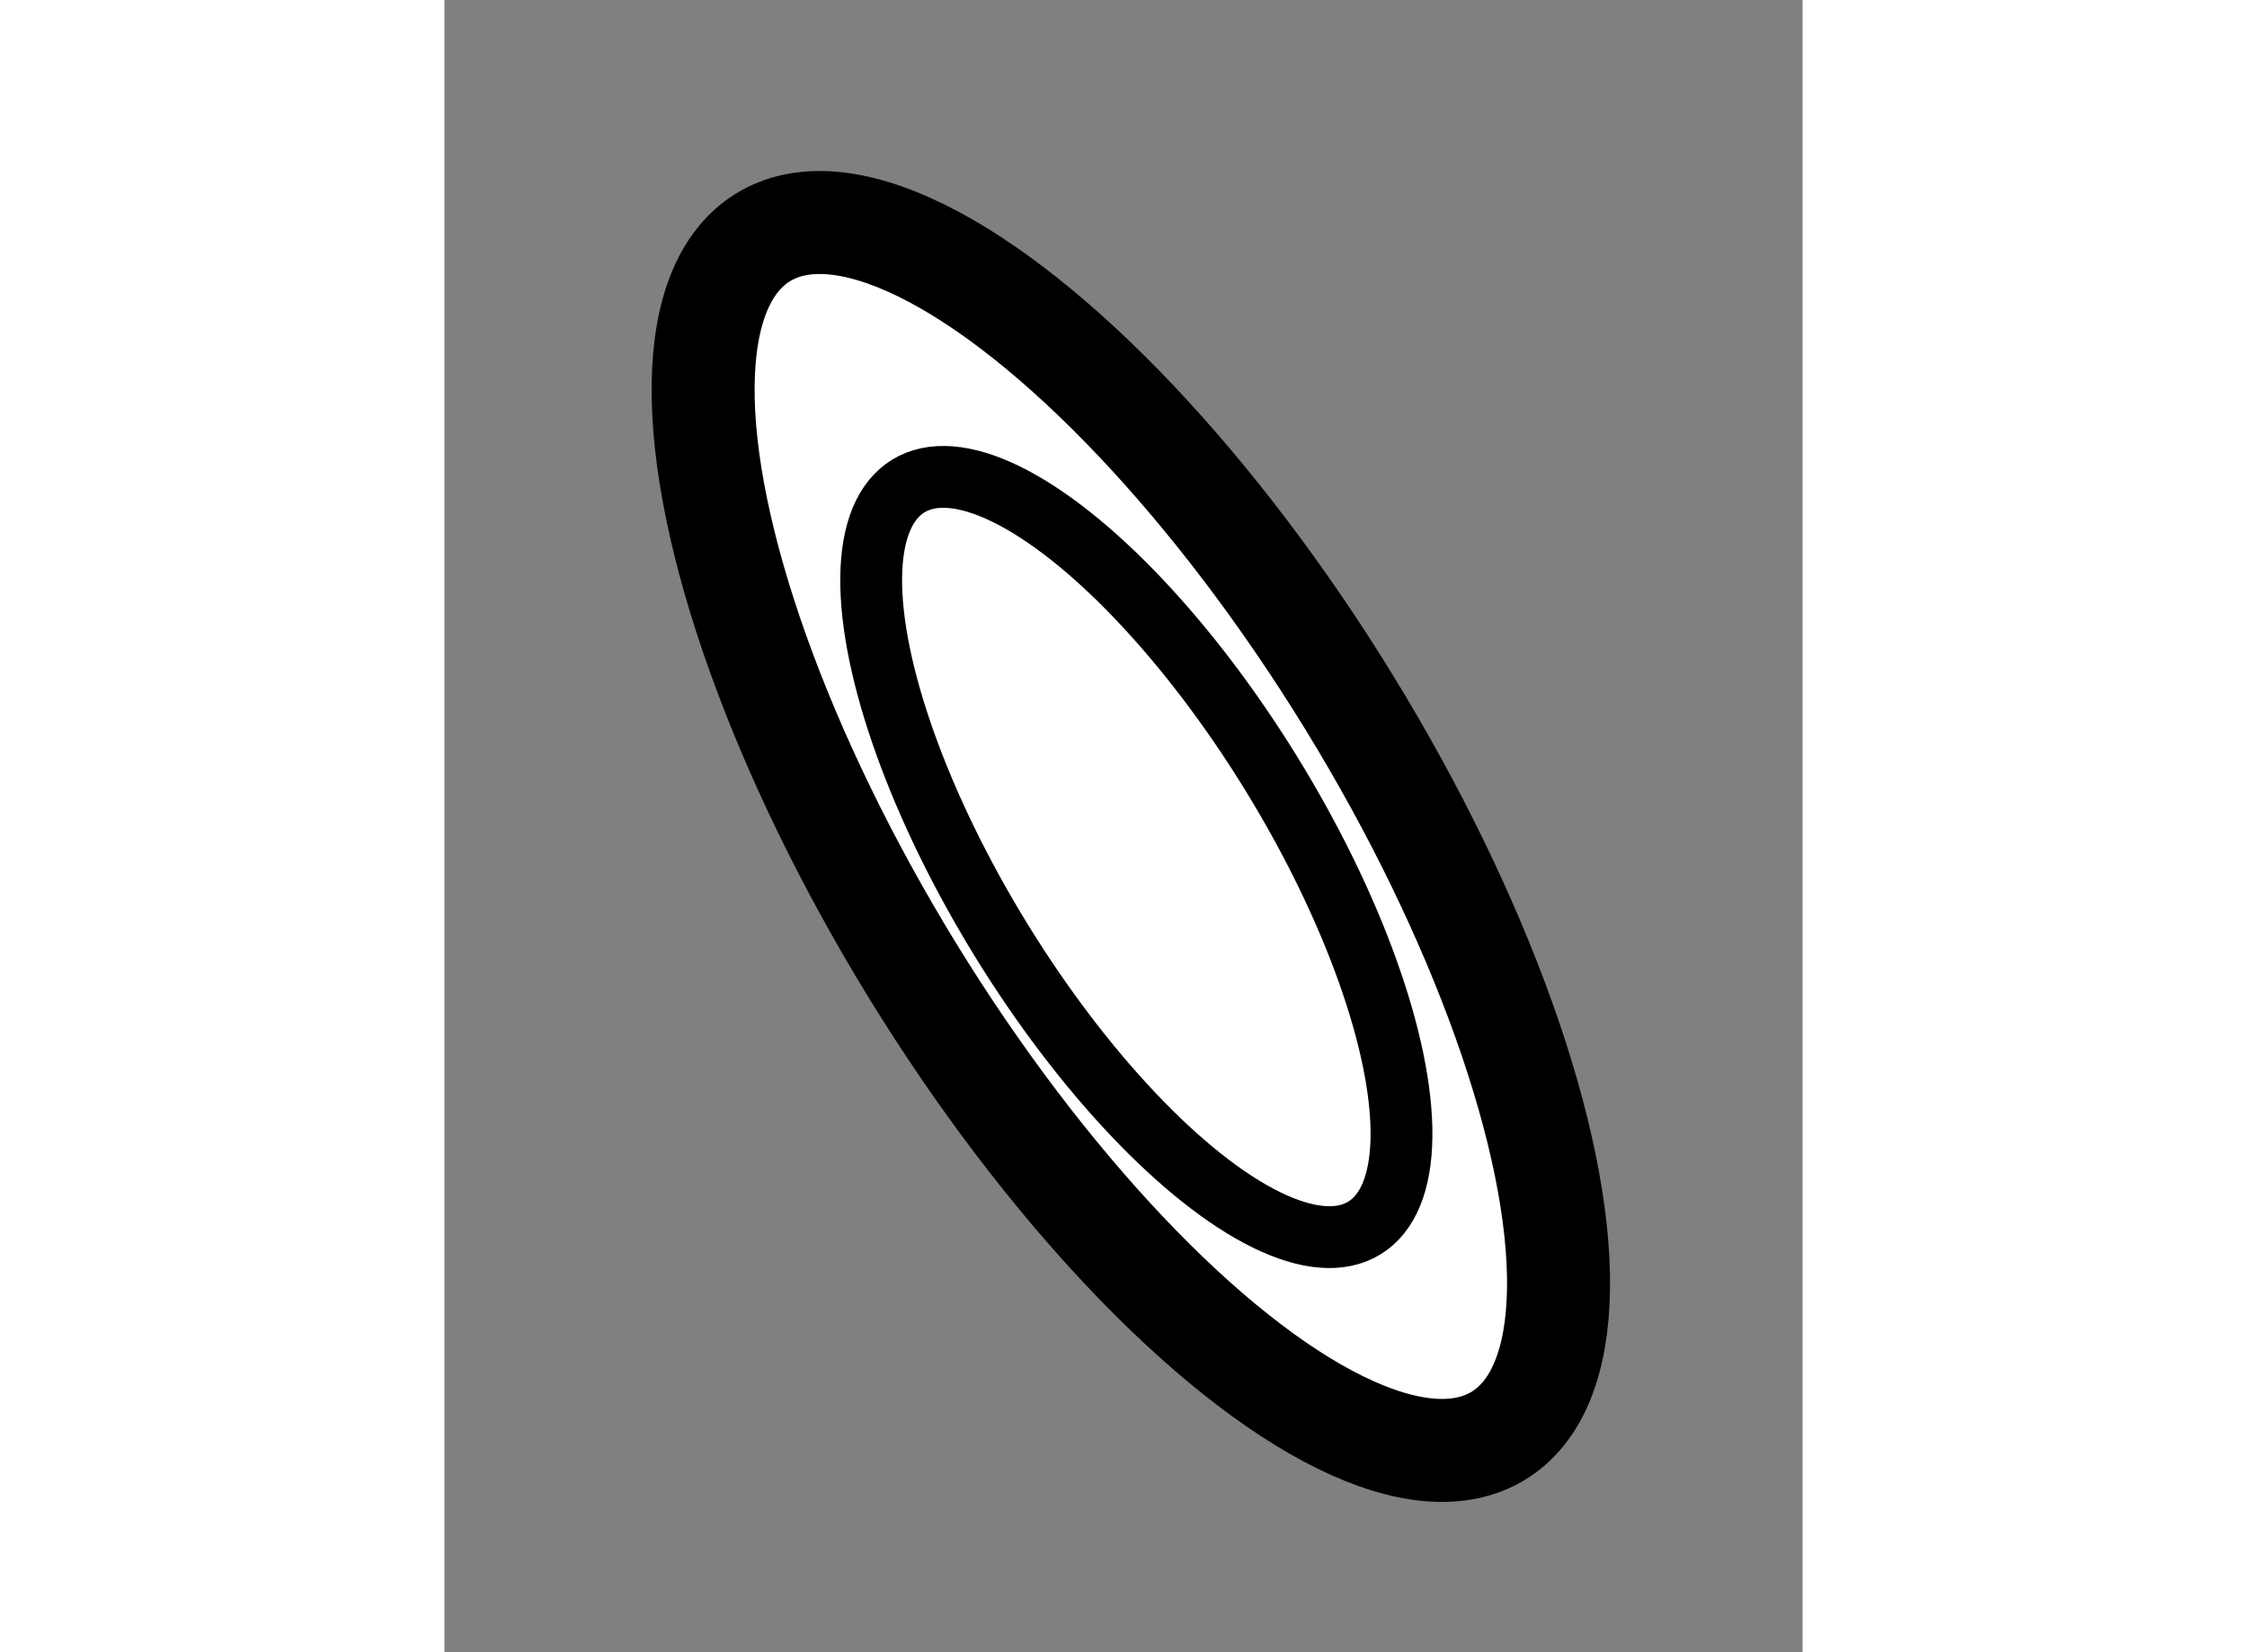
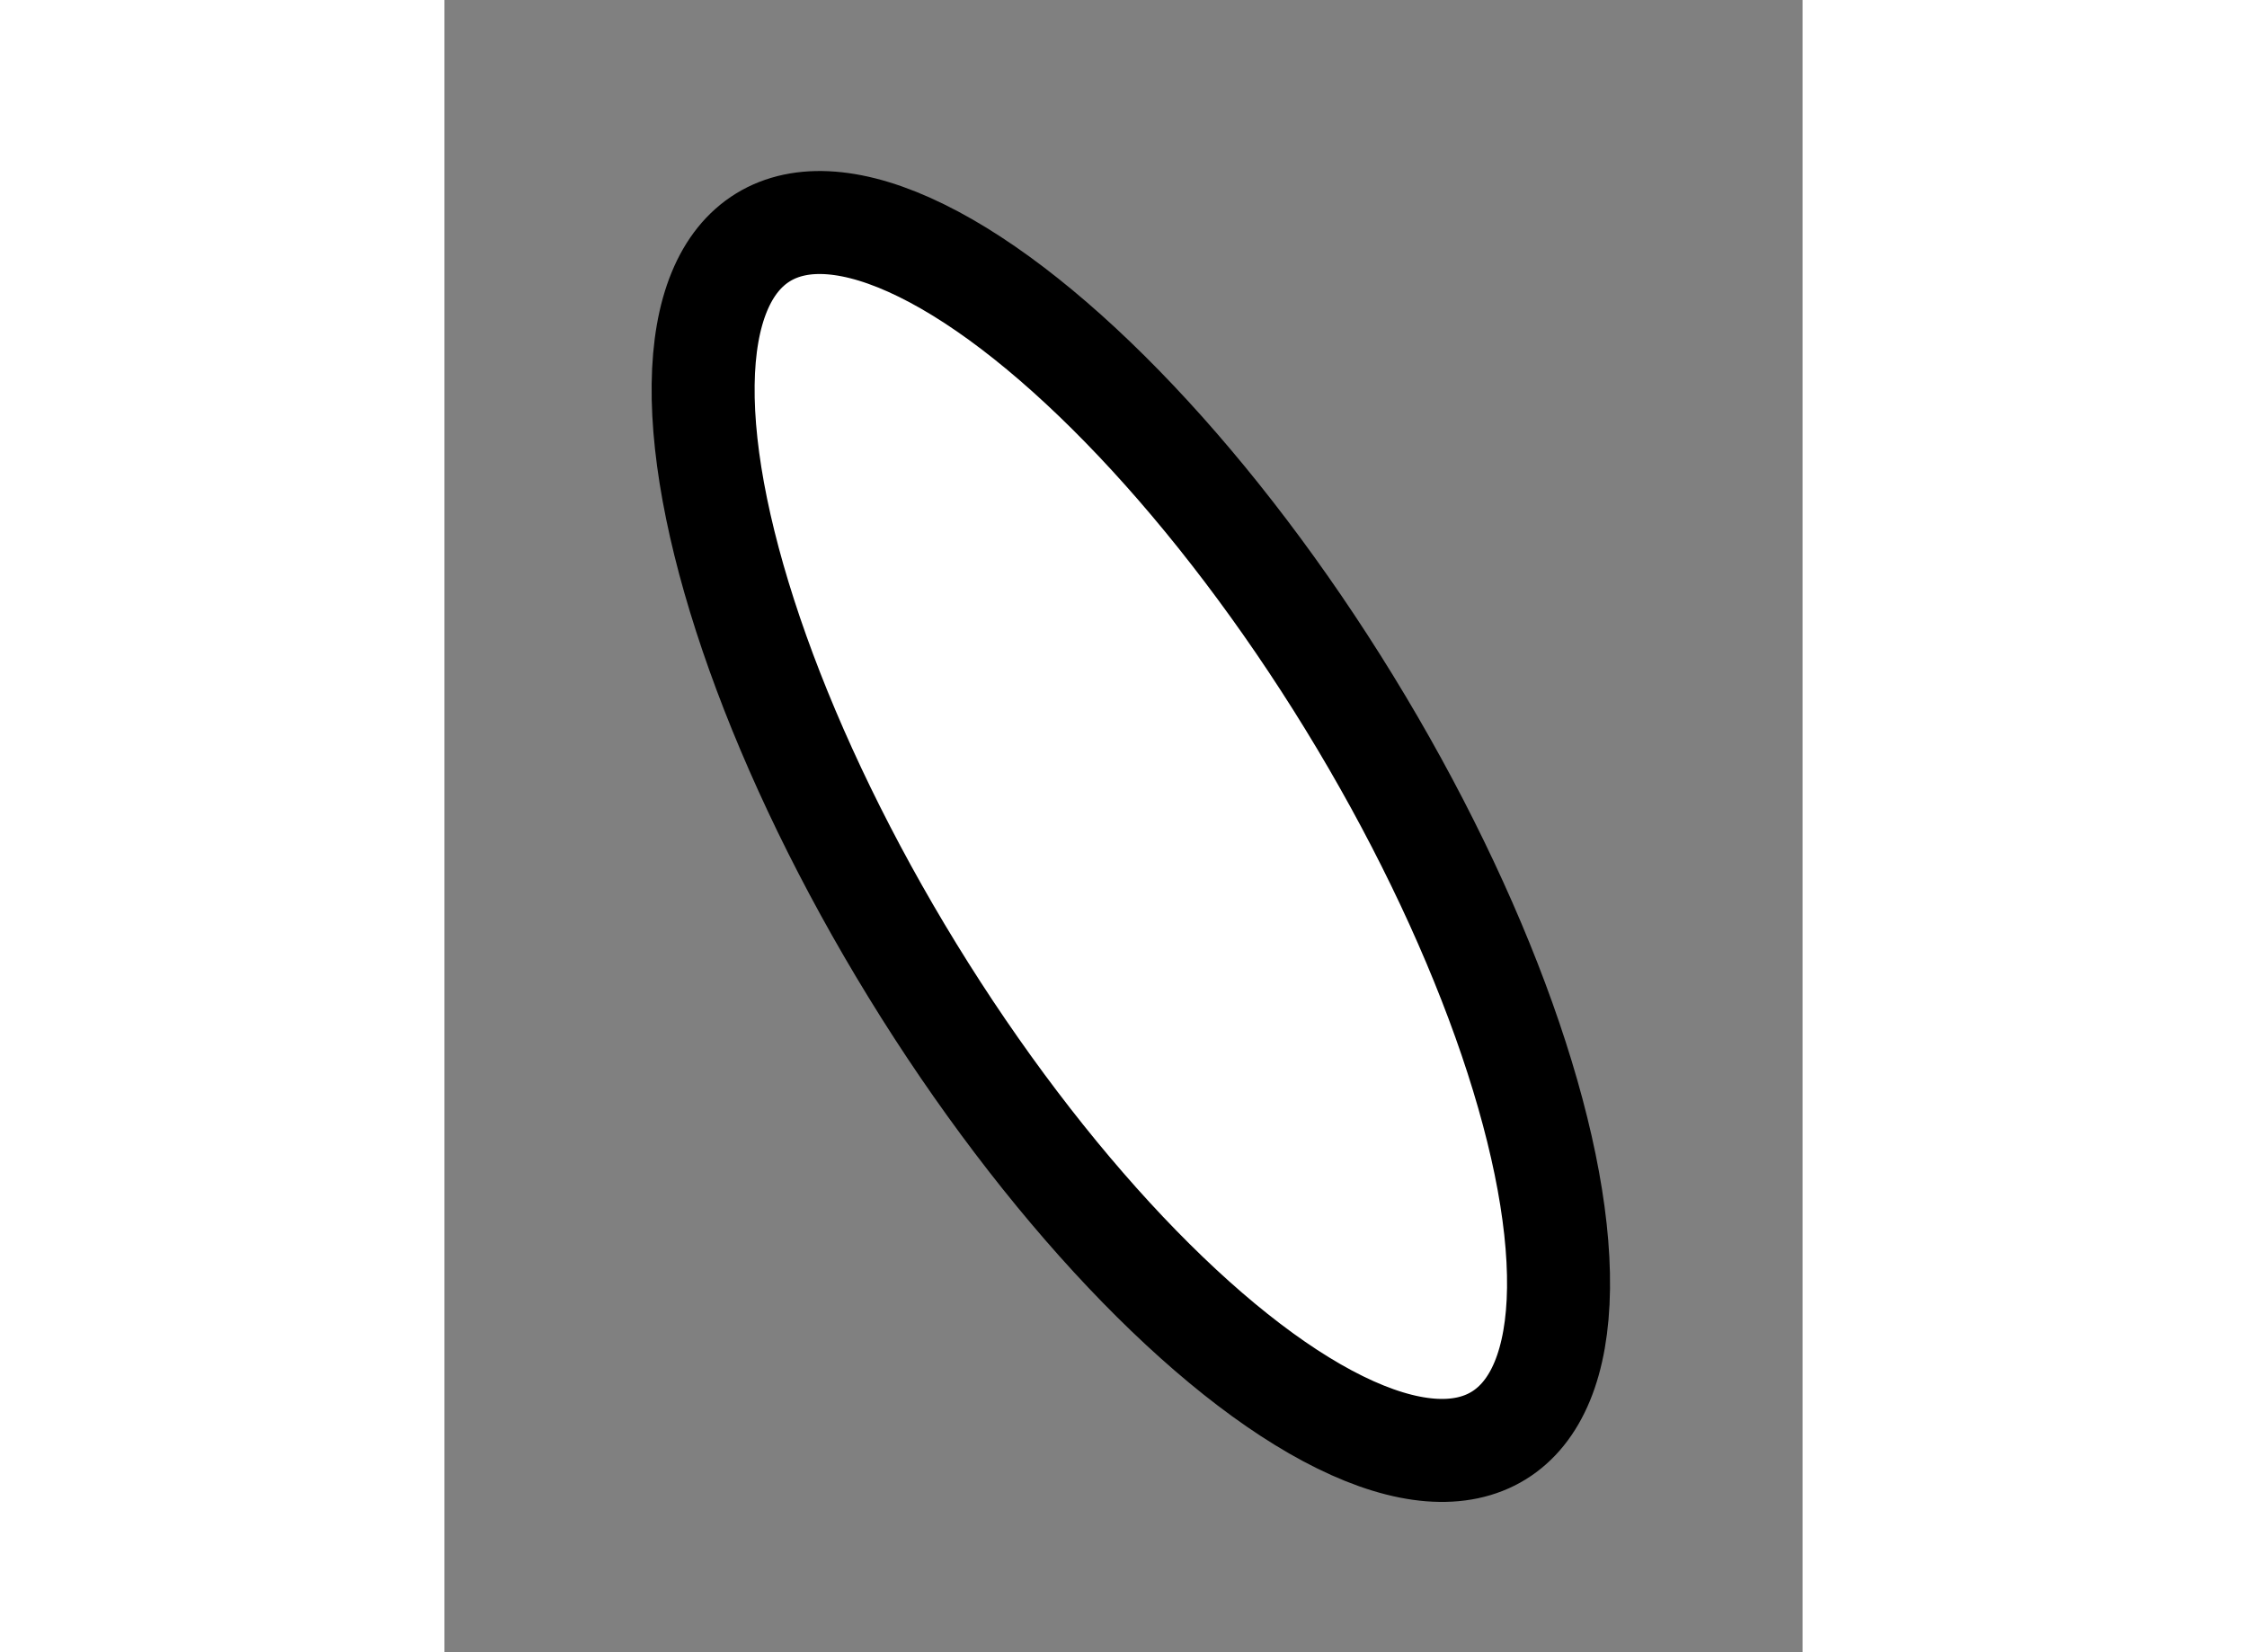
<svg xmlns="http://www.w3.org/2000/svg" version="1.1" x="0px" y="0px" width="244.8px" height="180px" viewBox="32.324 31.83 6.592 8.019" enable-background="new 0 0 244.8 180" xml:space="preserve">
  <rect x="32.324" y="31.83" width="6.592" height="8.019" fill="#808080" stroke="none" />
  <g>
    <ellipse transform="matrix(0.852 -0.523 0.523 0.852 -13.505 23.97)" fill="#FFFFFF" stroke="#000000" stroke-width="0.5" cx="35.671" cy="35.887" rx="1.244" ry="3.413" />
-     <ellipse transform="matrix(0.852 -0.524 0.524 0.852 -13.57 24.007)" fill="none" stroke="#000000" stroke-width="0.3" cx="35.667" cy="36" rx="0.77" ry="2.113" />
  </g>
</svg>